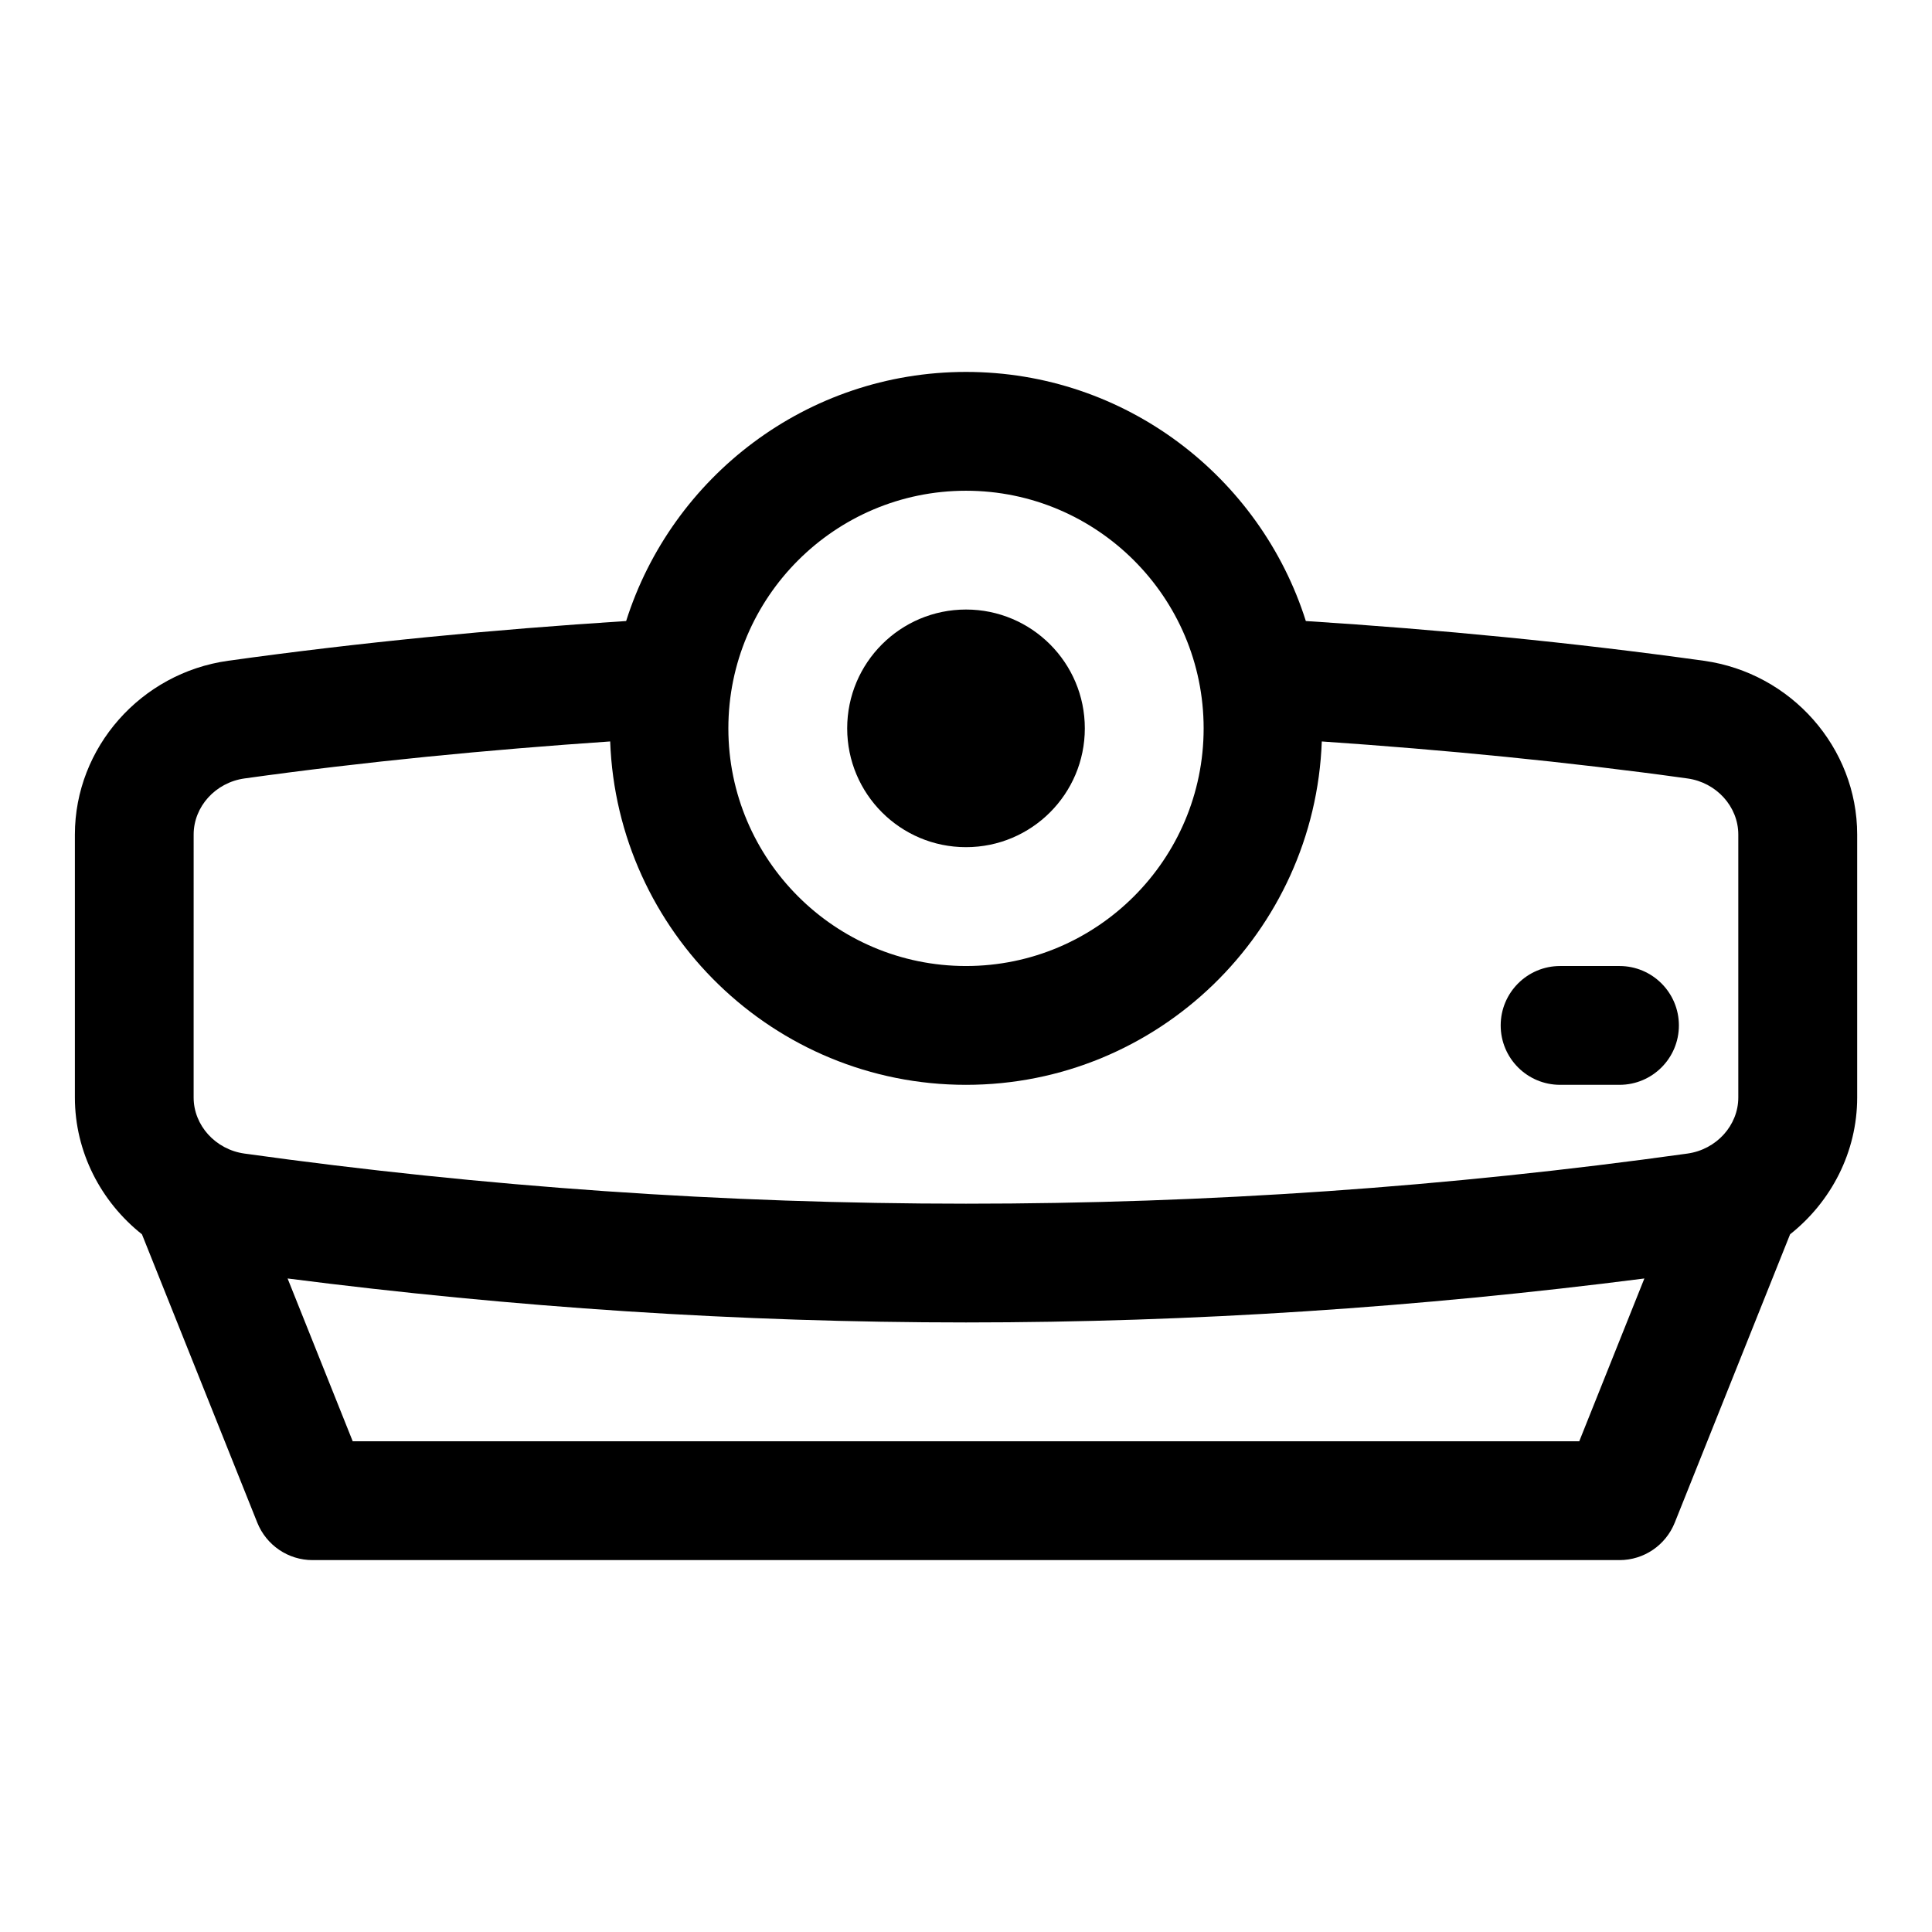
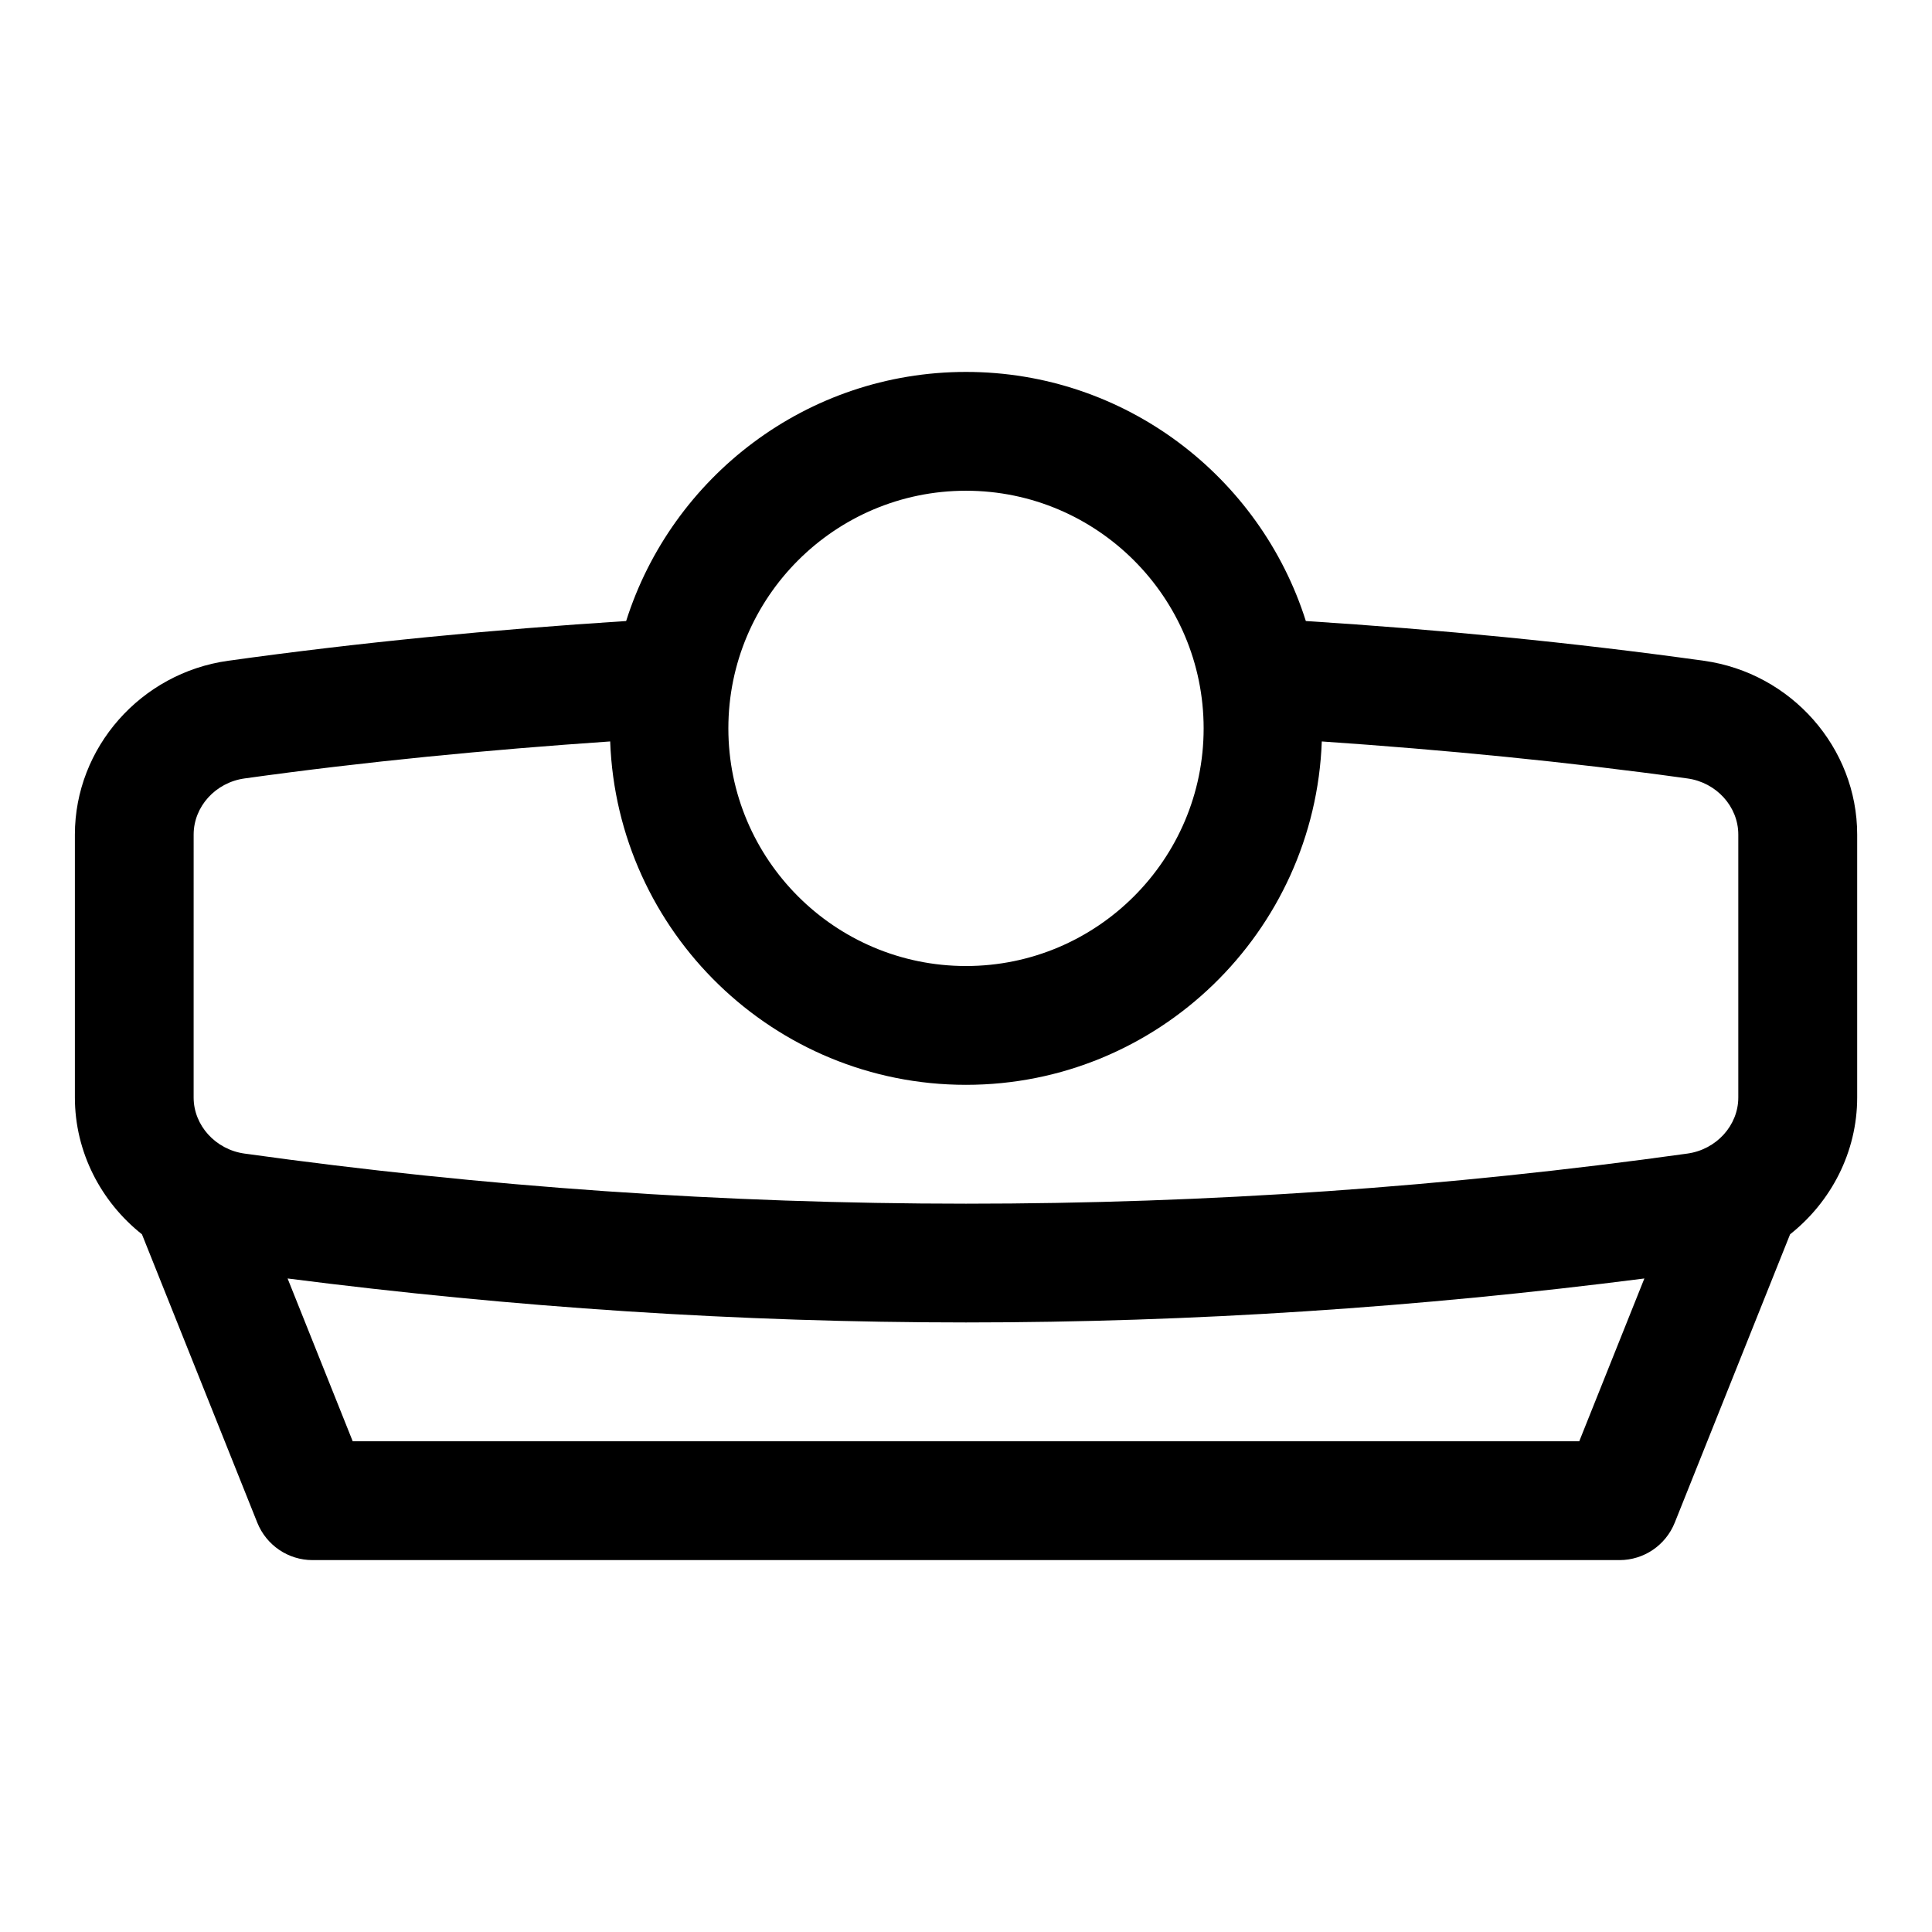
<svg xmlns="http://www.w3.org/2000/svg" fill="#000000" width="800px" height="800px" version="1.1" viewBox="144 144 512 512">
  <g>
    <path d="m595.54 319.11c-34.855-4.863-70.266-8.281-105.48-10.531-12.09-38.227-47.879-66.016-90.055-66.016-42.18 0-77.965 27.789-90.07 66.016-35.203 2.25-70.629 5.668-105.48 10.531-23.148 3.227-40.609 23.035-40.609 46.051v69.684c0 14.469 6.91 27.648 17.773 36.258l30.574 76.438c2.414 5.984 8.191 9.902 14.629 9.902h346.37c6.438 0 12.219-3.922 14.625-9.902l30.574-76.438c10.867-8.609 17.781-21.789 17.781-36.258v-69.684c0-23.016-17.461-42.824-40.621-46.051zm-195.54-45.059c34.73 0 62.977 28.246 62.977 62.977 0 34.73-28.246 62.977-62.977 62.977s-62.977-28.246-62.977-62.977c0-34.734 28.242-62.977 62.977-62.977zm-204.68 91.109c0-7.398 5.793-13.793 13.477-14.863 32.023-4.473 64.535-7.59 96.906-9.809 1.844 50.477 43.375 91.004 94.293 91.004s92.449-40.523 94.293-91c32.371 2.219 64.883 5.352 96.922 9.809 7.664 1.066 13.457 7.461 13.457 14.859v69.684c0 7.398-5.793 13.793-13.477 14.863-126.87 17.727-255.51 17.695-382.41 0-7.668-1.07-13.465-7.465-13.465-14.863zm367.2 160.79h-325.05l-17.254-43.141c59.684 7.656 119.73 11.652 179.78 11.652 60.047 0 120.08-4 179.78-11.652z" />
-     <path d="m431.49 337.02c0 17.391-14.098 31.488-31.488 31.488s-31.488-14.098-31.488-31.488c0-17.391 14.098-31.488 31.488-31.488s31.488 14.098 31.488 31.488" />
-     <path d="m557.44 431.49h15.742c8.691 0 15.742-7.039 15.742-15.742 0-8.691-7.055-15.742-15.742-15.742h-15.742c-8.691 0-15.742 7.055-15.742 15.742 0 8.703 7.055 15.742 15.742 15.742z" />
  </g>
</svg>